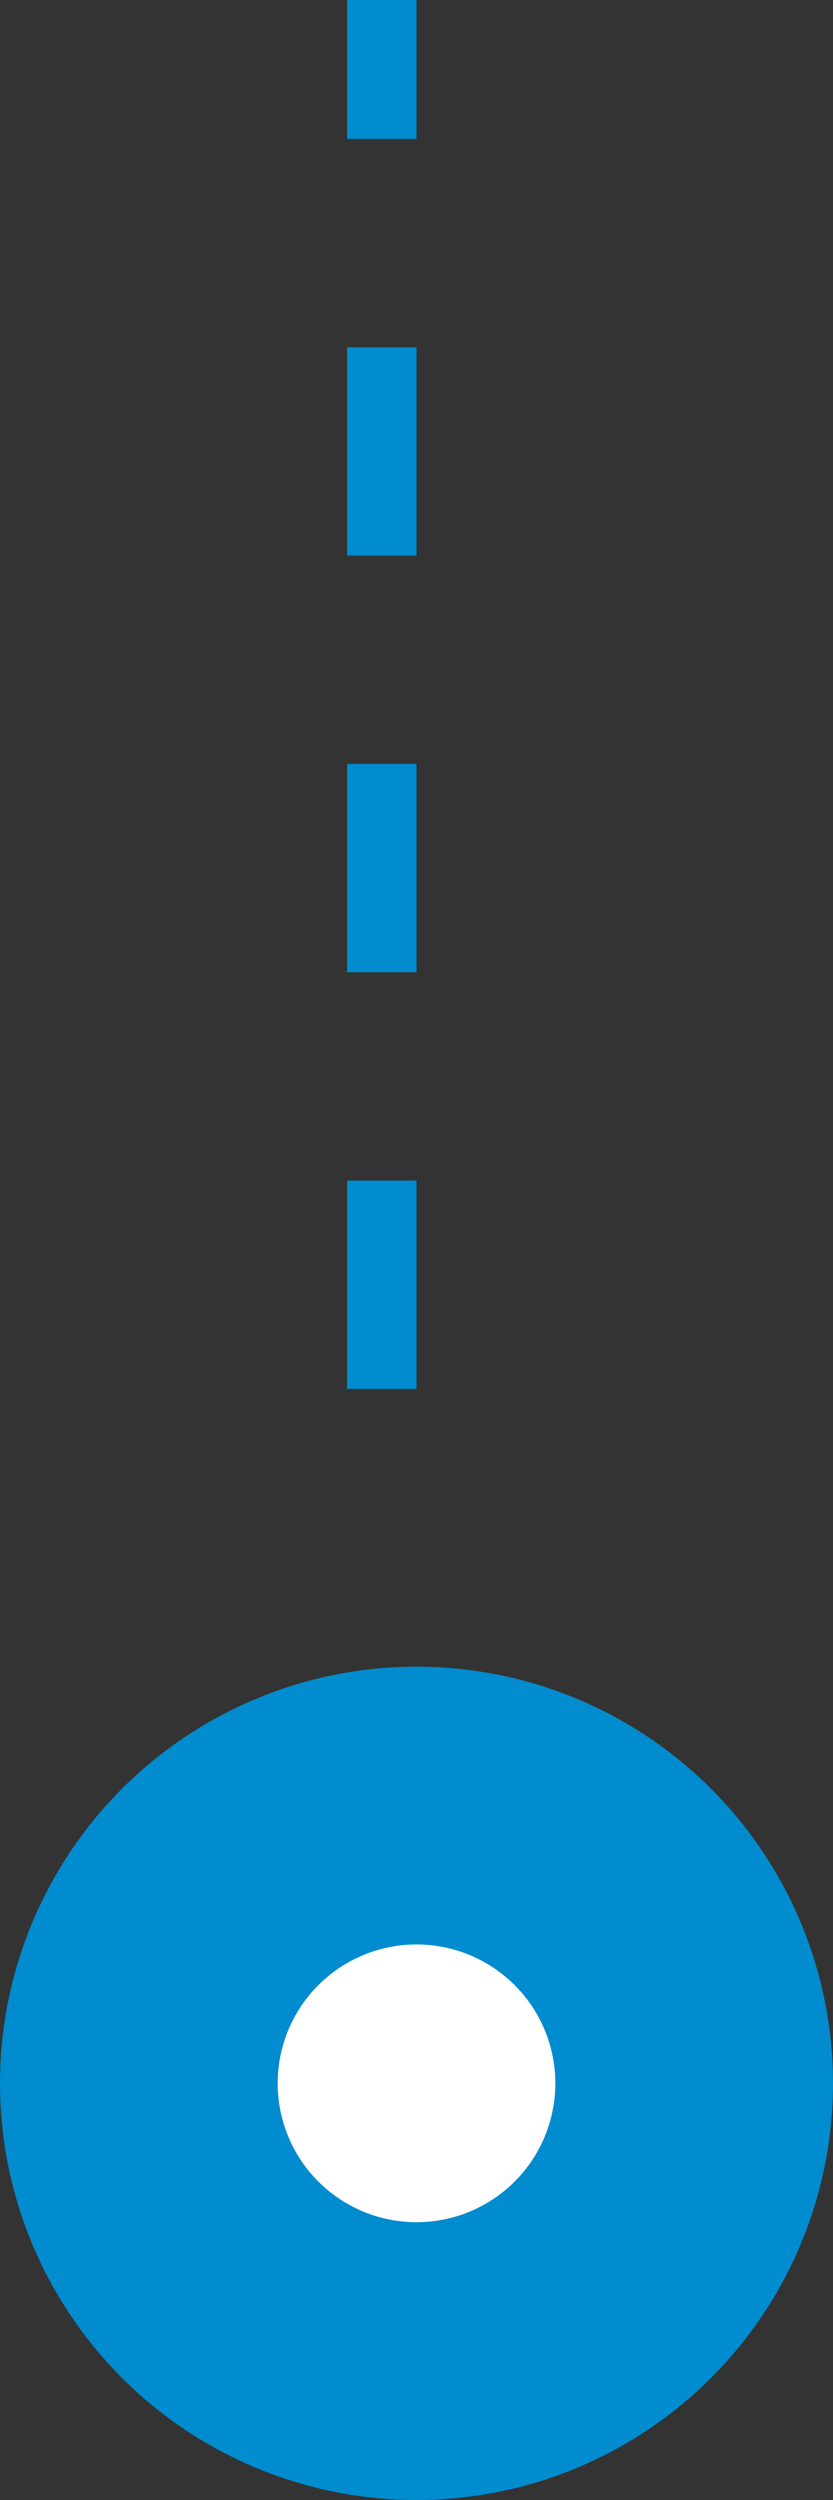
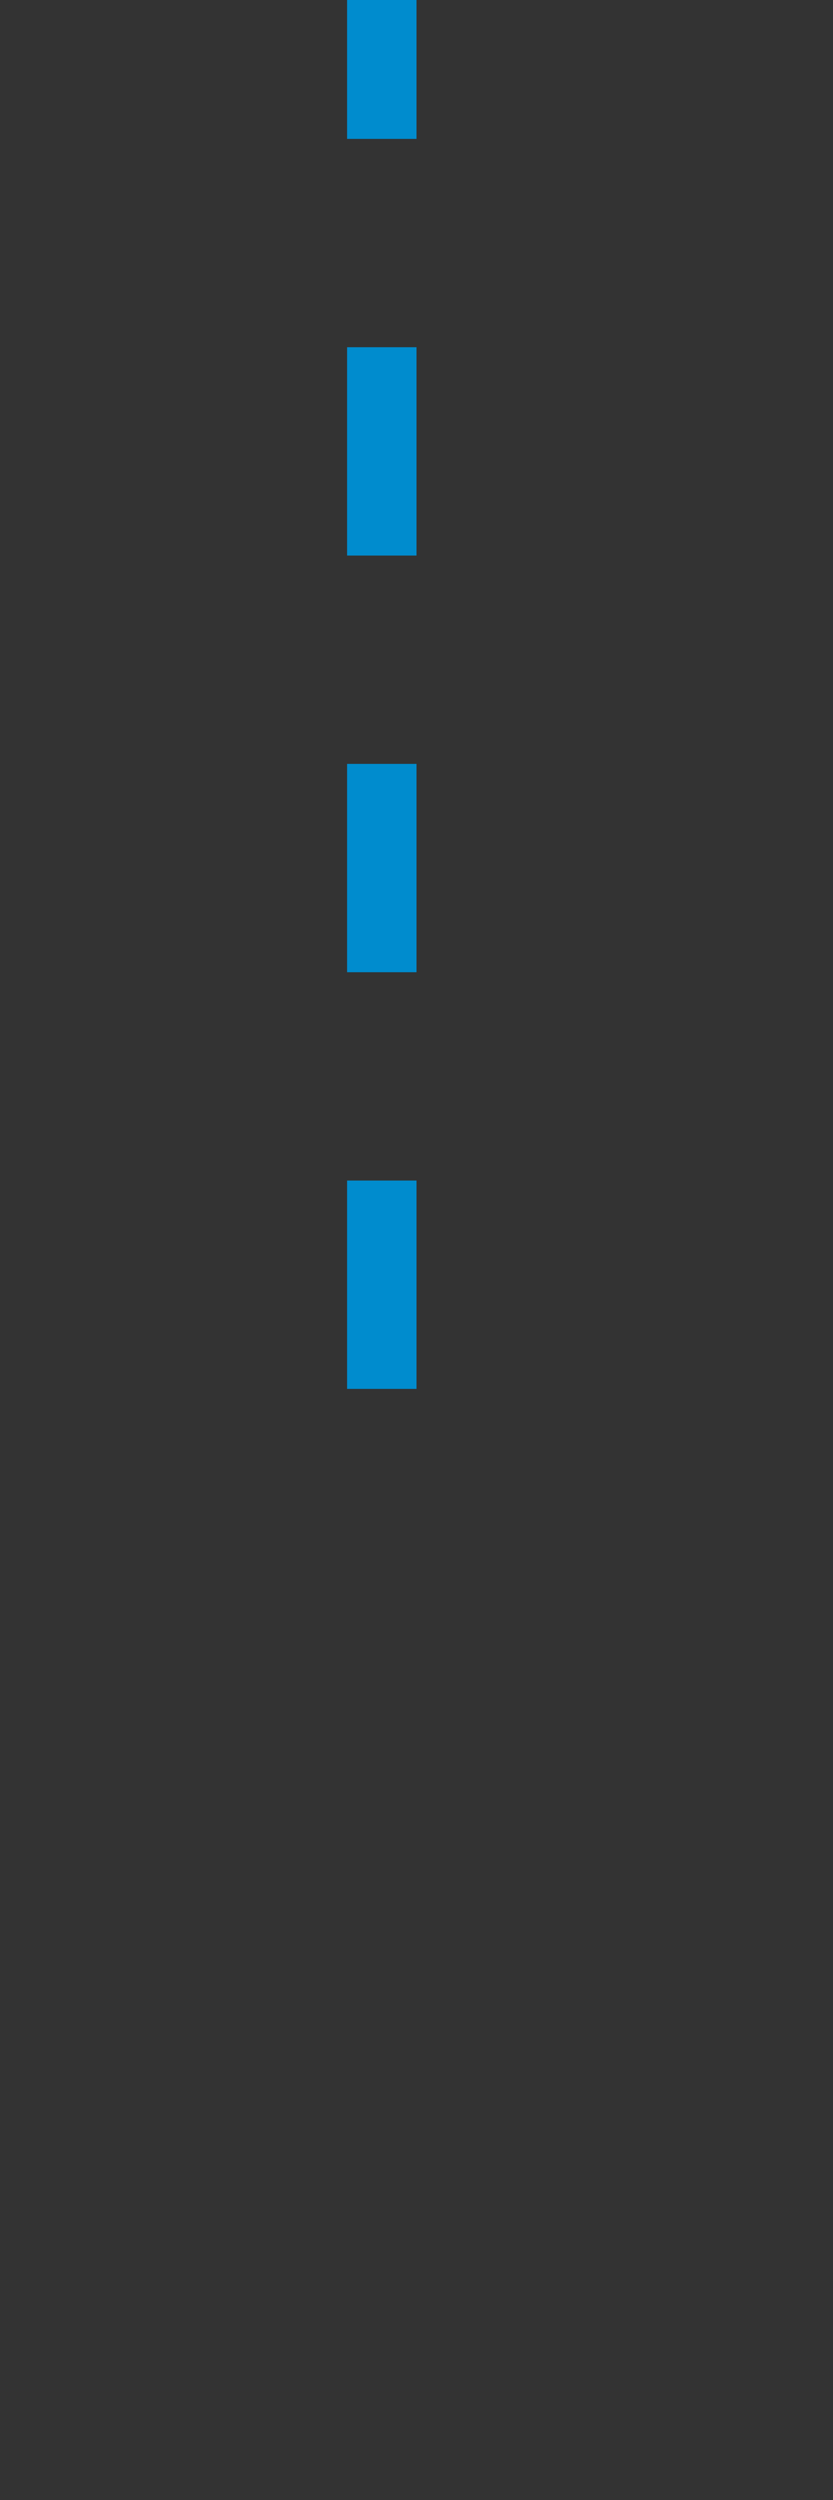
<svg xmlns="http://www.w3.org/2000/svg" width="12" height="36" viewBox="0 0 12 36" fill="none">
  <rect x="0" y="0" width="12" height="36" fill="#333333" stroke="none" />
-   <circle cx="6" cy="30" r="6" fill="#008CCE" />
-   <circle cx="6" cy="30" r="2" fill="white" />
  <line x1="5.5" y1="20" x2="5.5" y2="2.18557e-08" stroke="#008CCE" stroke-dasharray="3 3" />
</svg>